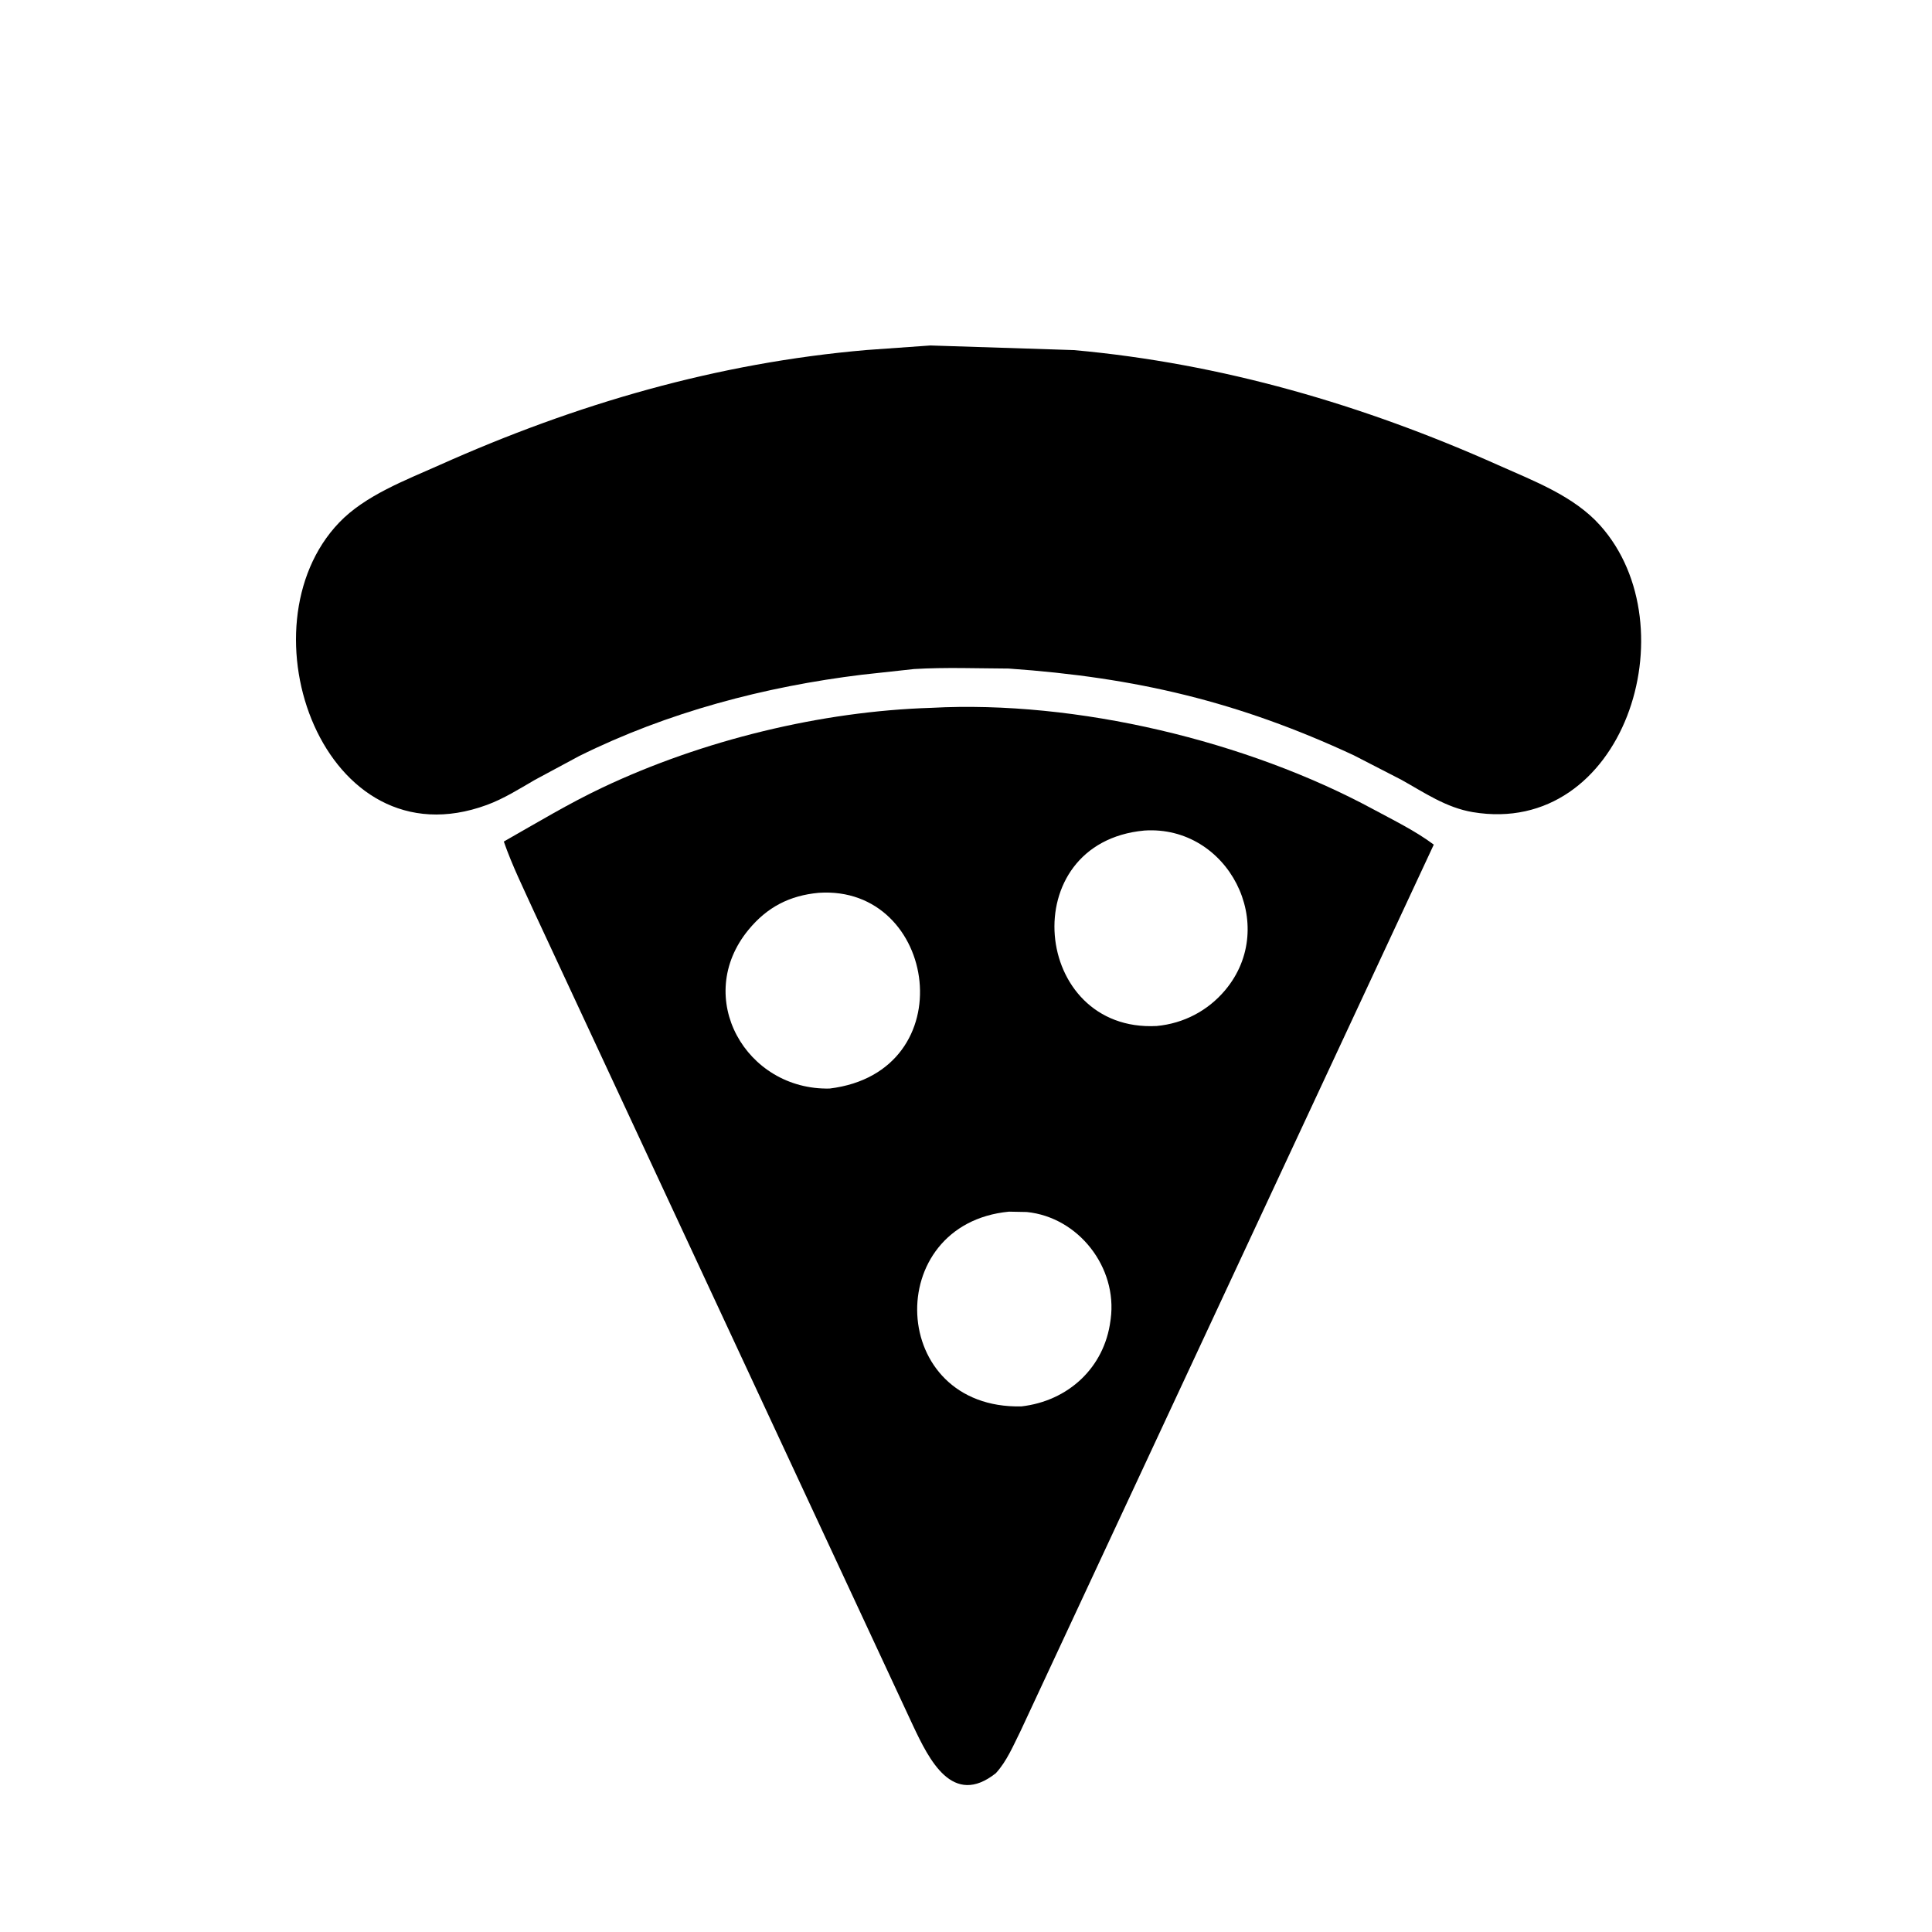
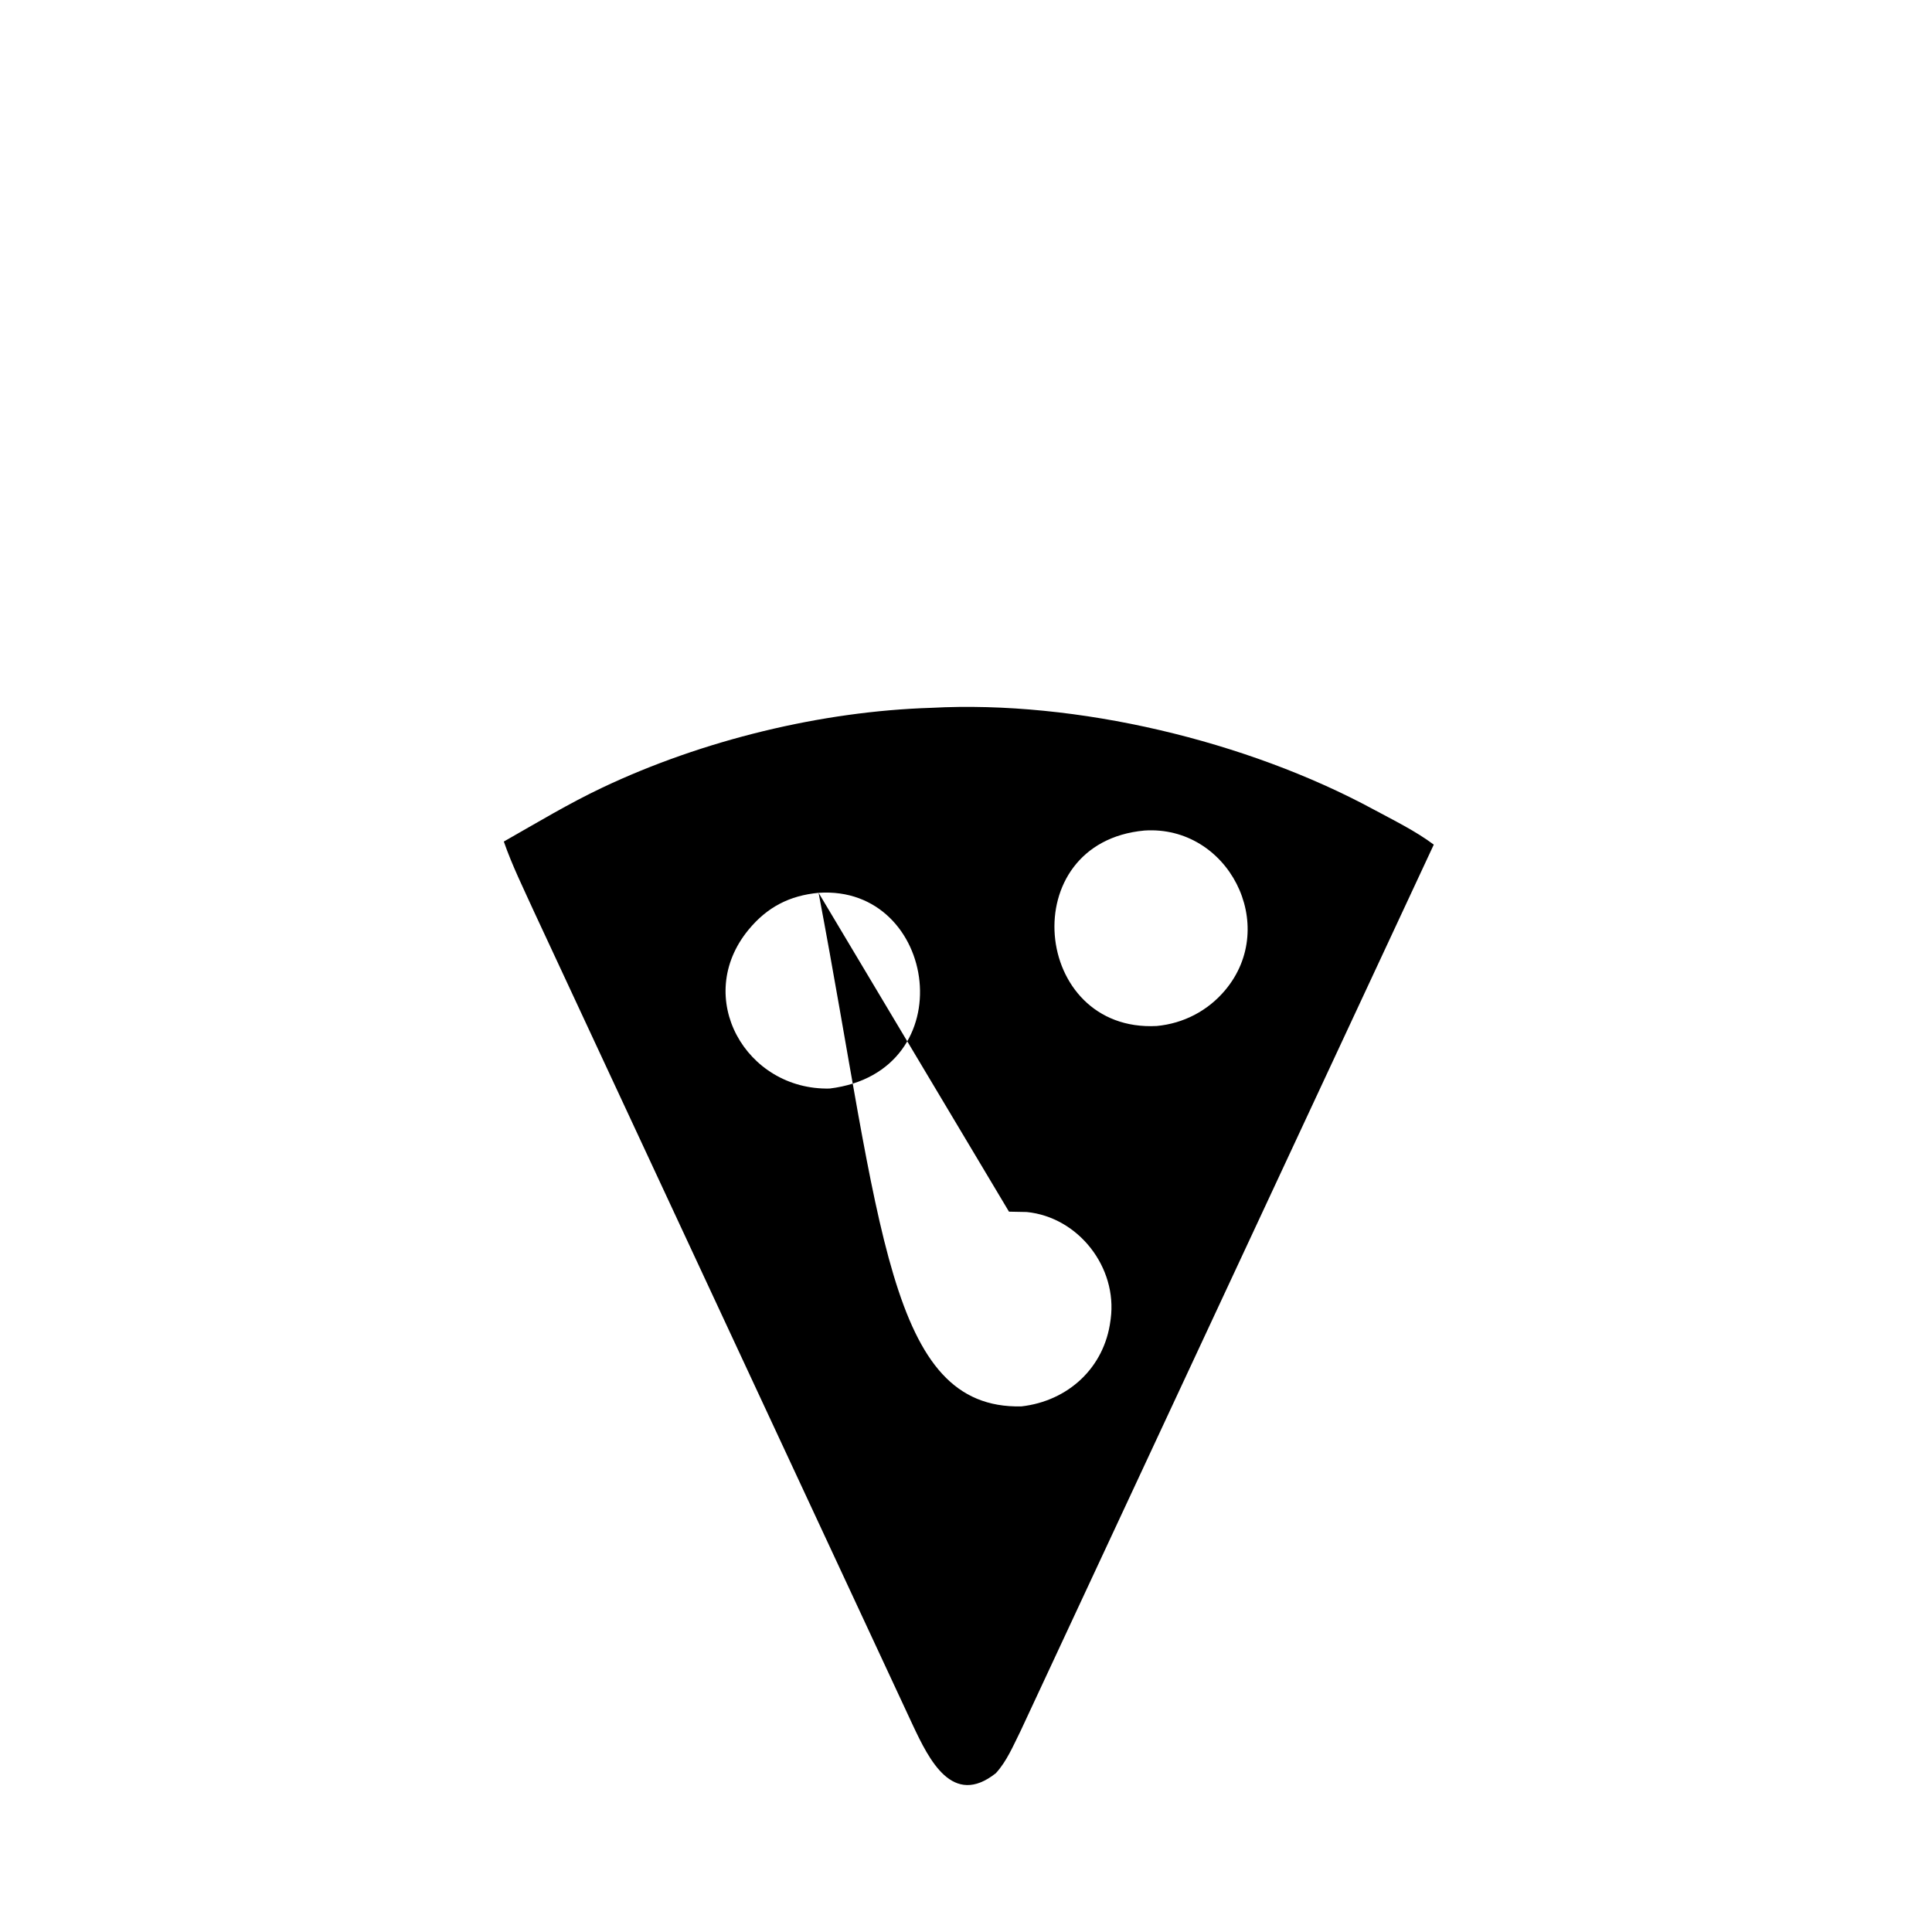
<svg xmlns="http://www.w3.org/2000/svg" version="1.1" style="display: block;" viewBox="0 0 2048 2048" width="640" height="640">
-   <path transform="translate(0,0)" fill="rgb(0,0,0)" d="M 1069.25 708.697 C 1036.03 708.544 1002.13 707.227 968.996 709.206 L 913.92 715.205 C 810.563 727.817 707.537 755.02 613.969 801.434 L 566.887 826.755 C 550.512 836.278 534.025 846.659 516.203 853.226 C 342.989 917.05 253.248 664.85 359.552 553.901 C 387.223 525.022 430.177 508.966 466.202 492.85 C 610.765 428.177 760.179 384.656 918.561 371.034 L 986.248 366.219 L 1138.27 371.111 C 1294.96 385.189 1445.13 429.112 1588.42 493.137 C 1625.89 509.878 1668.25 525.707 1696.18 556.894 C 1792.27 664.195 1721.26 887.722 1561.22 860.897 C 1532.94 856.156 1509.97 840.23 1485.43 826.566 L 1434.9 800.559 C 1313.24 744.007 1204.75 718.133 1069.25 708.697 z" />
-   <path transform="translate(0,0)" fill="rgb(0,0,0)" d="M 1055.62 1879.68 C 1009.74 1916.01 984.987 1865.64 967.623 1828.75 L 566.063 966.333 C 554.935 941.797 542.915 917.549 534.065 892.079 C 568.626 872.455 602.83 851.768 638.787 834.765 C 744.915 784.58 870.526 753.933 987.142 750.335 C 1141.4 742.039 1322.08 785.567 1456 858.02 C 1477.36 869.574 1500.43 880.771 1519.87 895.338 L 1081.95 1834.7 C 1074.28 1850.05 1067.31 1866.98 1055.62 1879.68 z M 1213.04 880.41 C 1074.53 893.297 1094.03 1094.56 1226.18 1087.6 C 1254.58 1084.91 1280.29 1071.58 1298.72 1049.63 C 1356.55 980.741 1301.83 874.481 1213.04 880.41 z M 867.744 946.428 C 836.939 949.33 813.294 961.537 793.526 985.5 C 734.245 1057.36 790.744 1155.96 879.511 1153.89 C 1022.7 1136.29 994.093 937.783 867.744 946.428 z M 1069.56 1284.41 C 934.214 1297.45 941.355 1493.89 1082.69 1490.84 C 1132.28 1485.17 1170.68 1449.82 1177.12 1400 L 1177.39 1398.11 C 1184.63 1343.53 1143.32 1290.28 1088.39 1284.78 L 1069.56 1284.41 z" />
+   <path transform="translate(0,0)" fill="rgb(0,0,0)" d="M 1055.62 1879.68 C 1009.74 1916.01 984.987 1865.64 967.623 1828.75 L 566.063 966.333 C 554.935 941.797 542.915 917.549 534.065 892.079 C 568.626 872.455 602.83 851.768 638.787 834.765 C 744.915 784.58 870.526 753.933 987.142 750.335 C 1141.4 742.039 1322.08 785.567 1456 858.02 C 1477.36 869.574 1500.43 880.771 1519.87 895.338 L 1081.95 1834.7 C 1074.28 1850.05 1067.31 1866.98 1055.62 1879.68 z M 1213.04 880.41 C 1074.53 893.297 1094.03 1094.56 1226.18 1087.6 C 1254.58 1084.91 1280.29 1071.58 1298.72 1049.63 C 1356.55 980.741 1301.83 874.481 1213.04 880.41 z M 867.744 946.428 C 836.939 949.33 813.294 961.537 793.526 985.5 C 734.245 1057.36 790.744 1155.96 879.511 1153.89 C 1022.7 1136.29 994.093 937.783 867.744 946.428 z C 934.214 1297.45 941.355 1493.89 1082.69 1490.84 C 1132.28 1485.17 1170.68 1449.82 1177.12 1400 L 1177.39 1398.11 C 1184.63 1343.53 1143.32 1290.28 1088.39 1284.78 L 1069.56 1284.41 z" />
</svg>